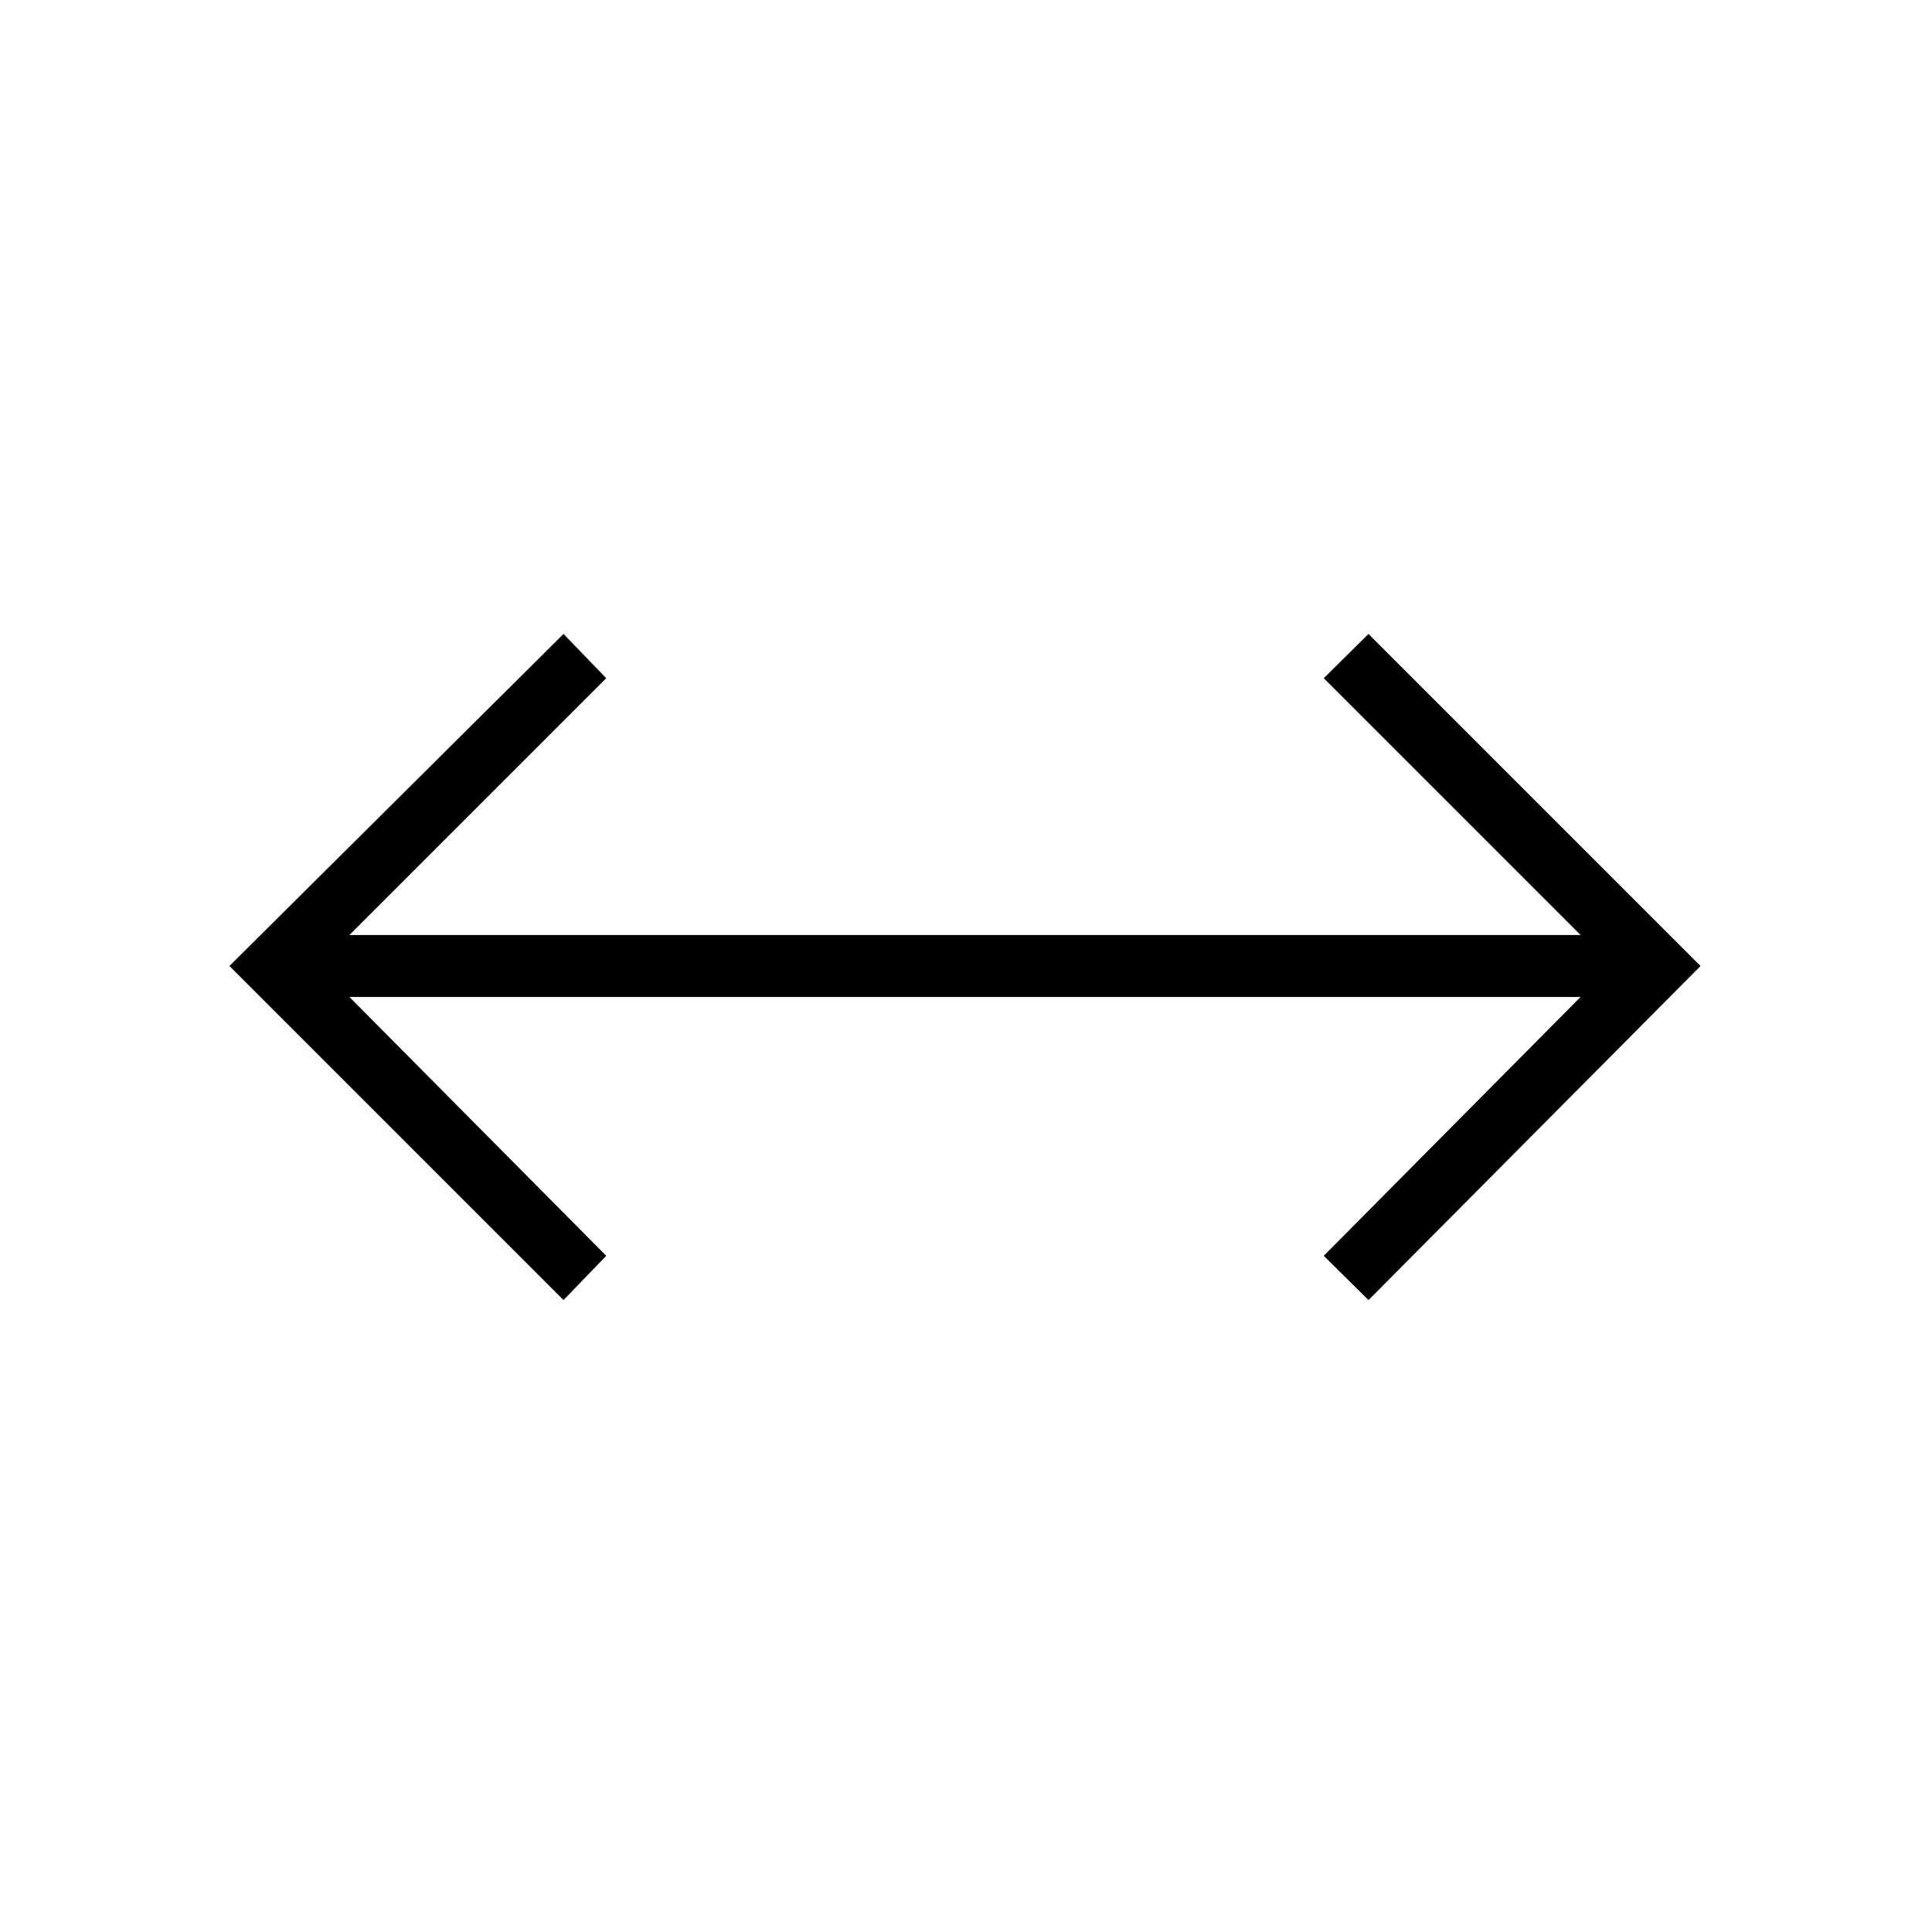
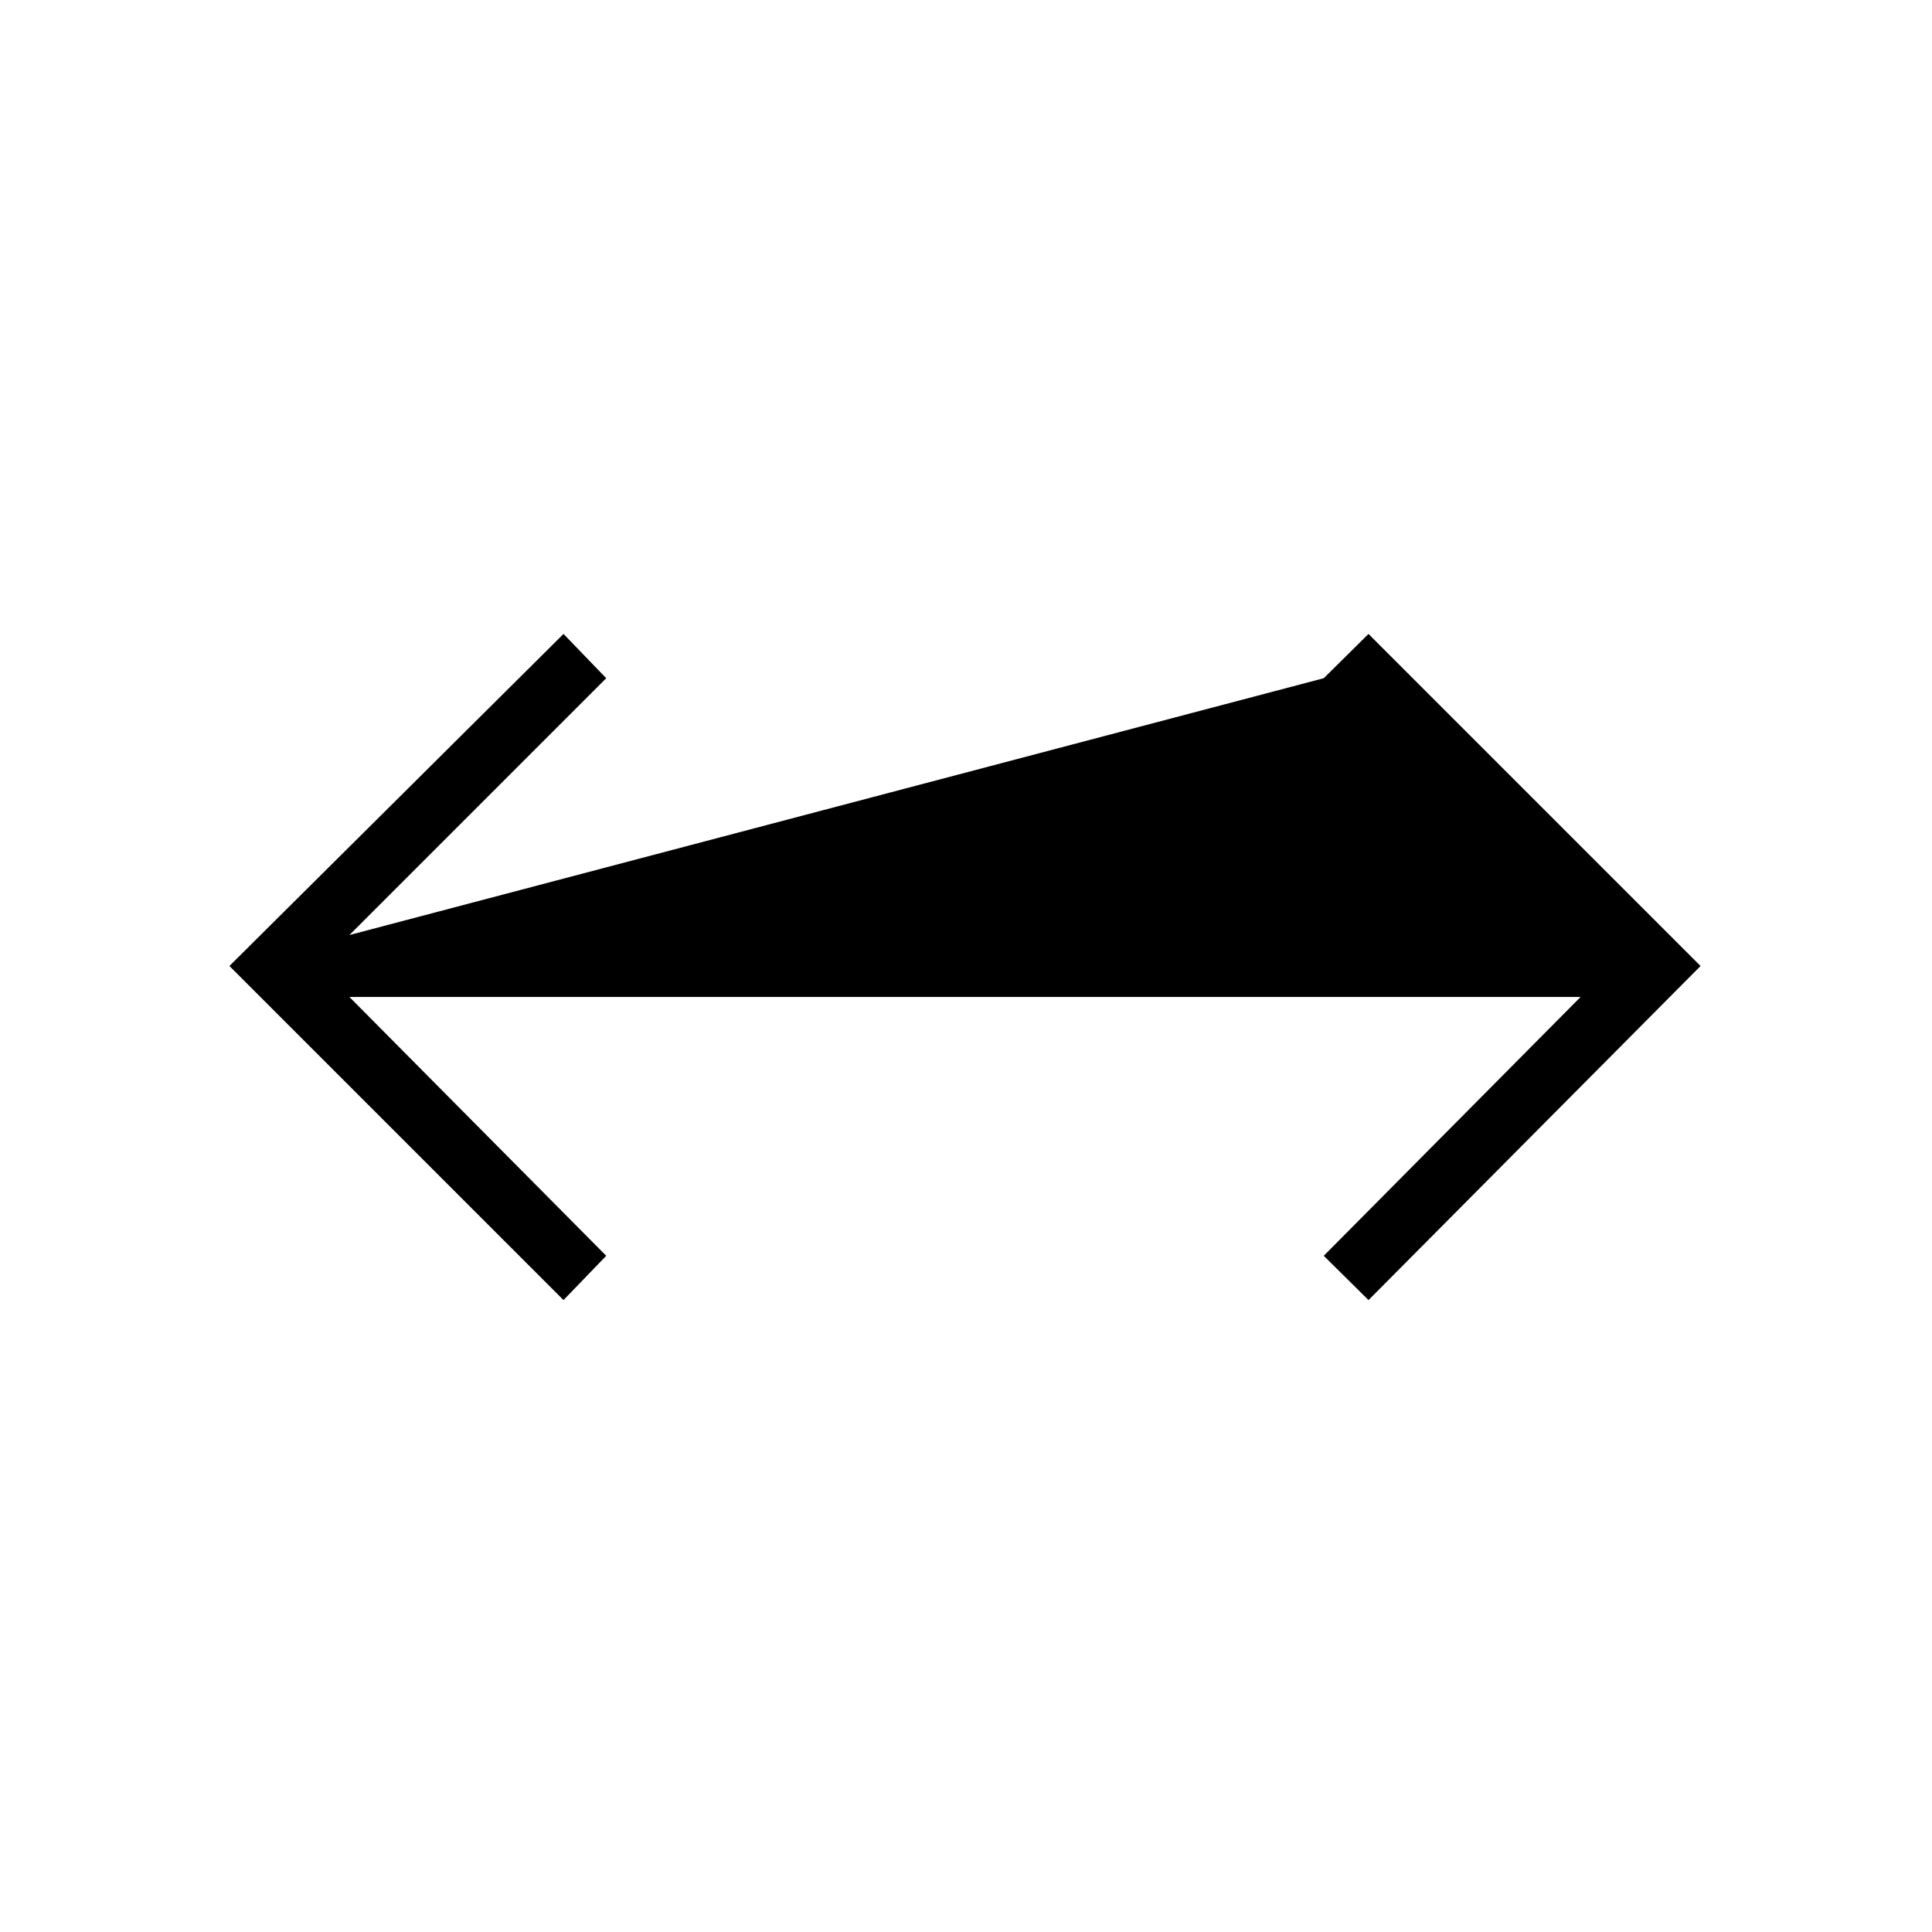
<svg xmlns="http://www.w3.org/2000/svg" height="48" viewBox="0 -960 960 960" width="48">
-   <path d="M280-314 114-480l166-165 21.231 22-127.615 127.615h611.768L657.769-623 680-645l165 165-165 166-22.231-22 127.615-128.615H173.616L301.231-336 280-314Z" />
+   <path d="M280-314 114-480l166-165 21.231 22-127.615 127.615L657.769-623 680-645l165 165-165 166-22.231-22 127.615-128.615H173.616L301.231-336 280-314Z" />
</svg>